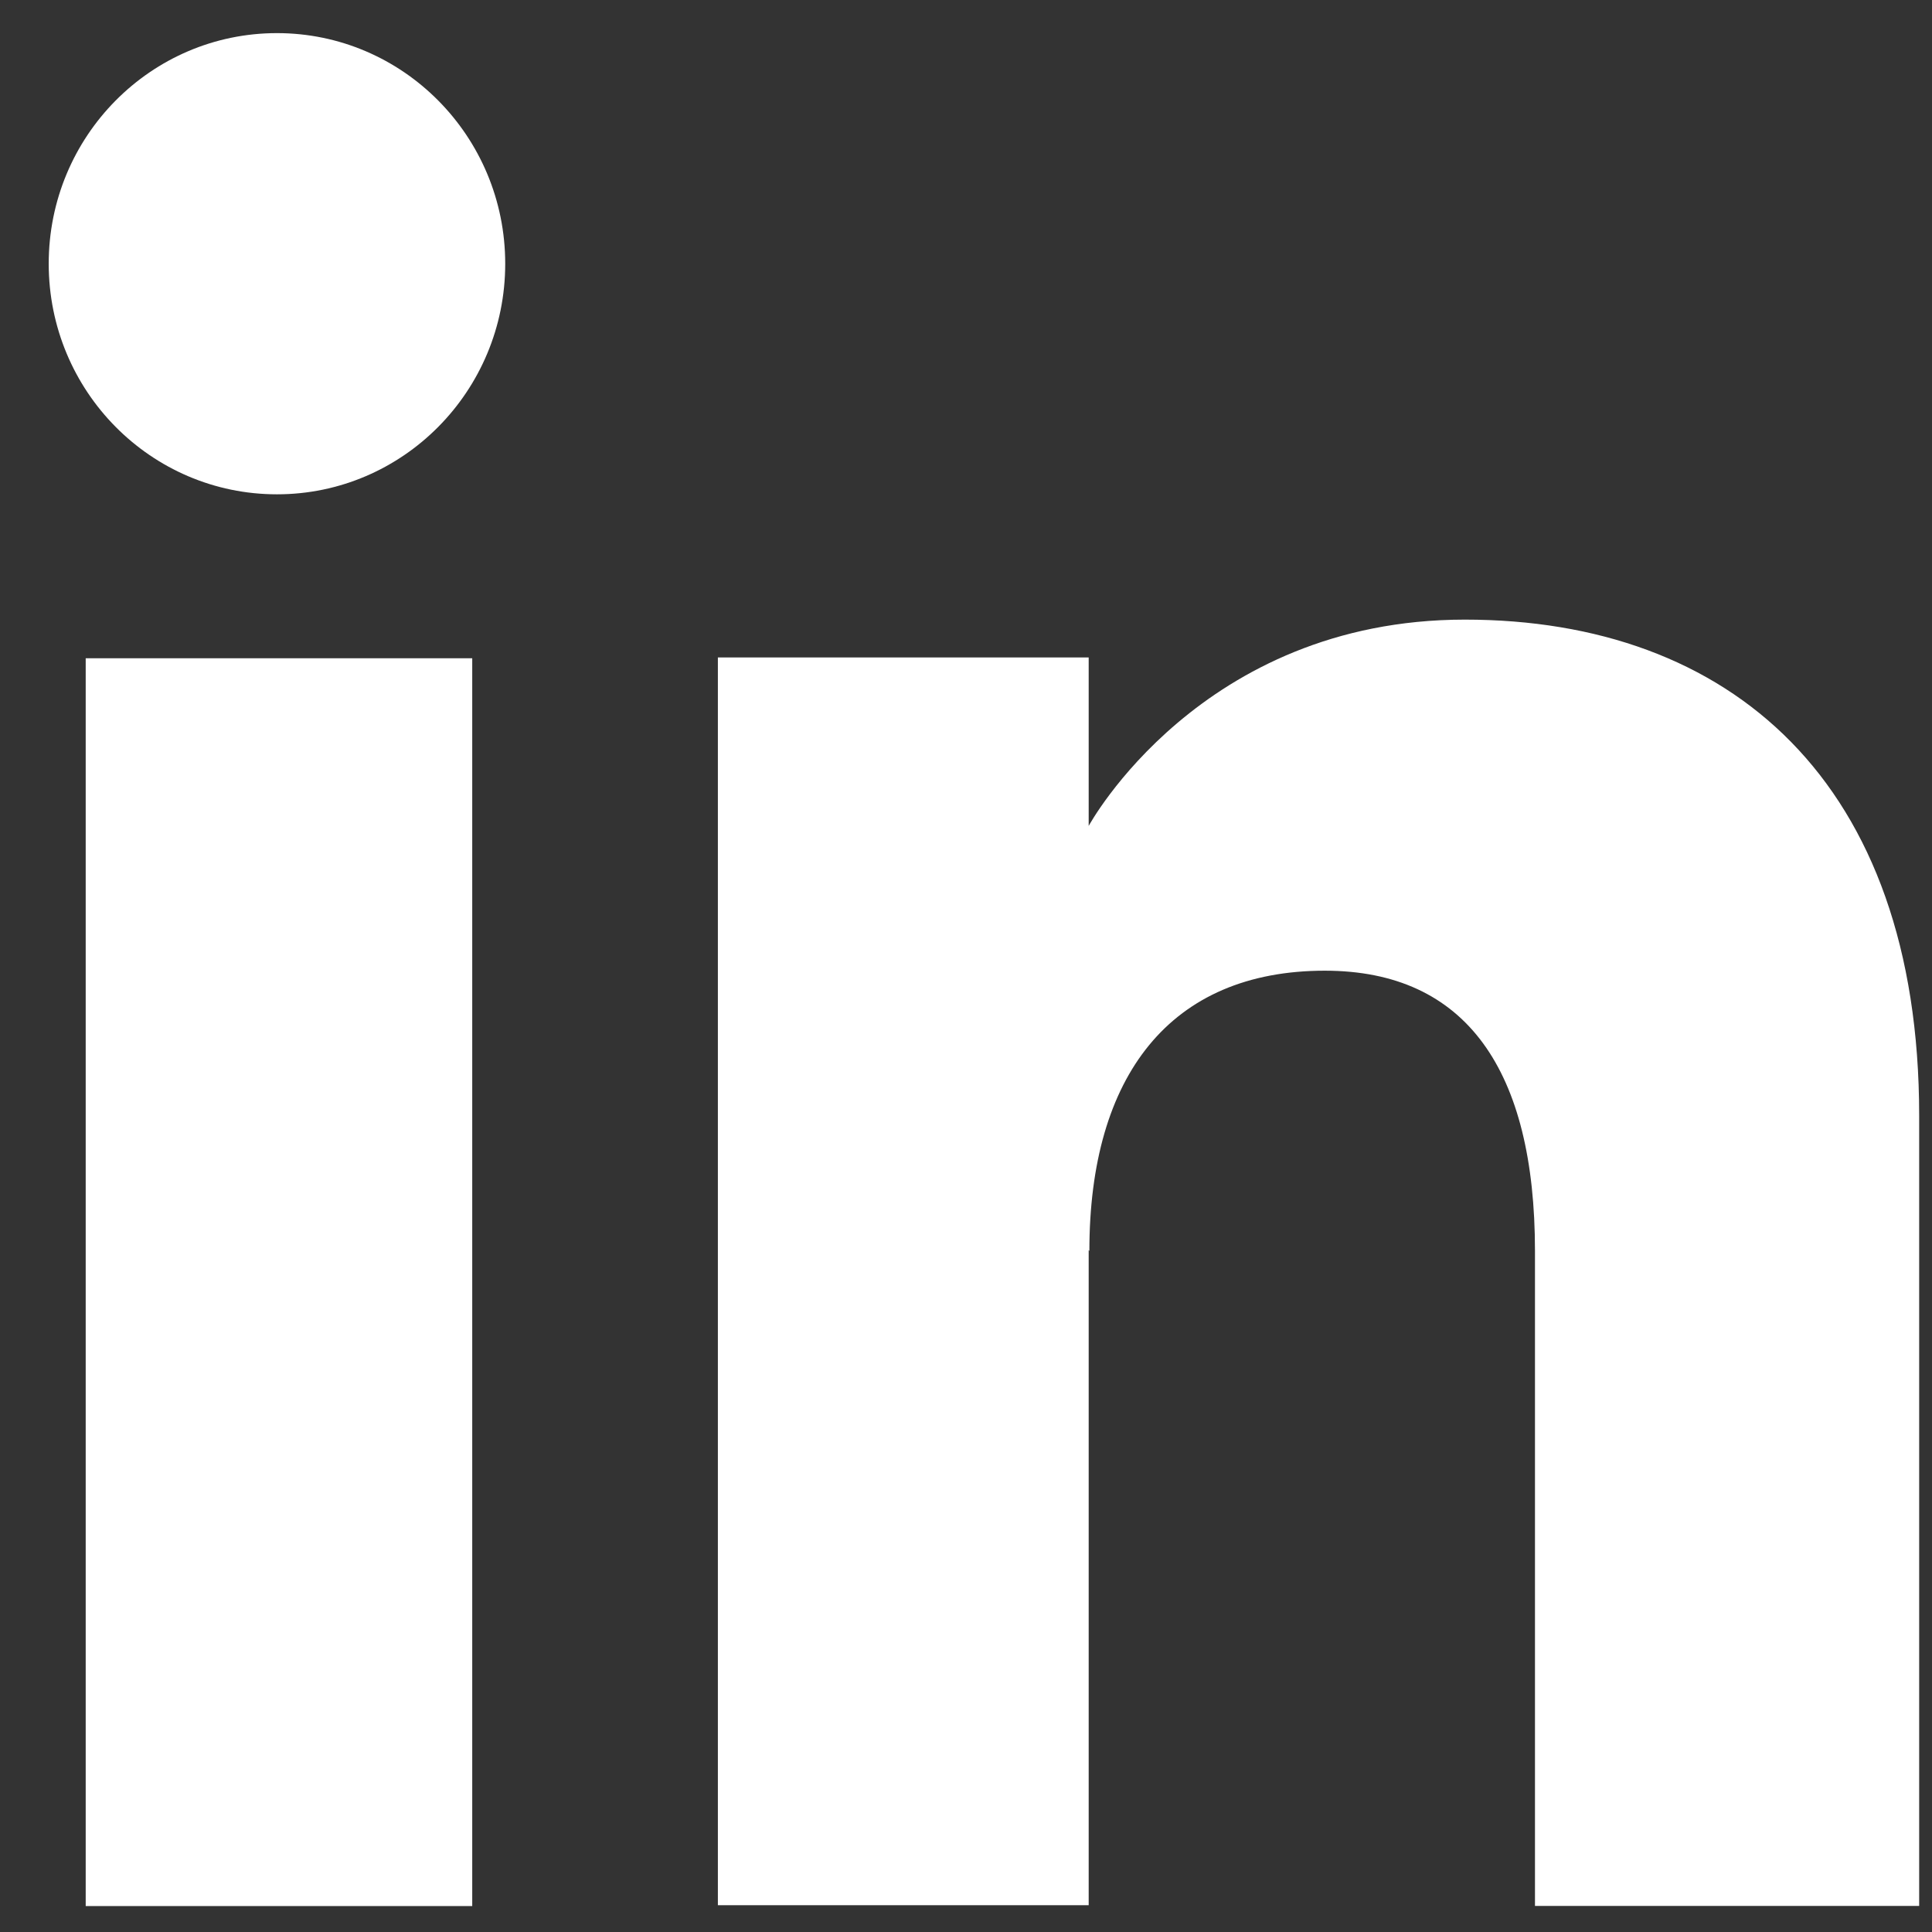
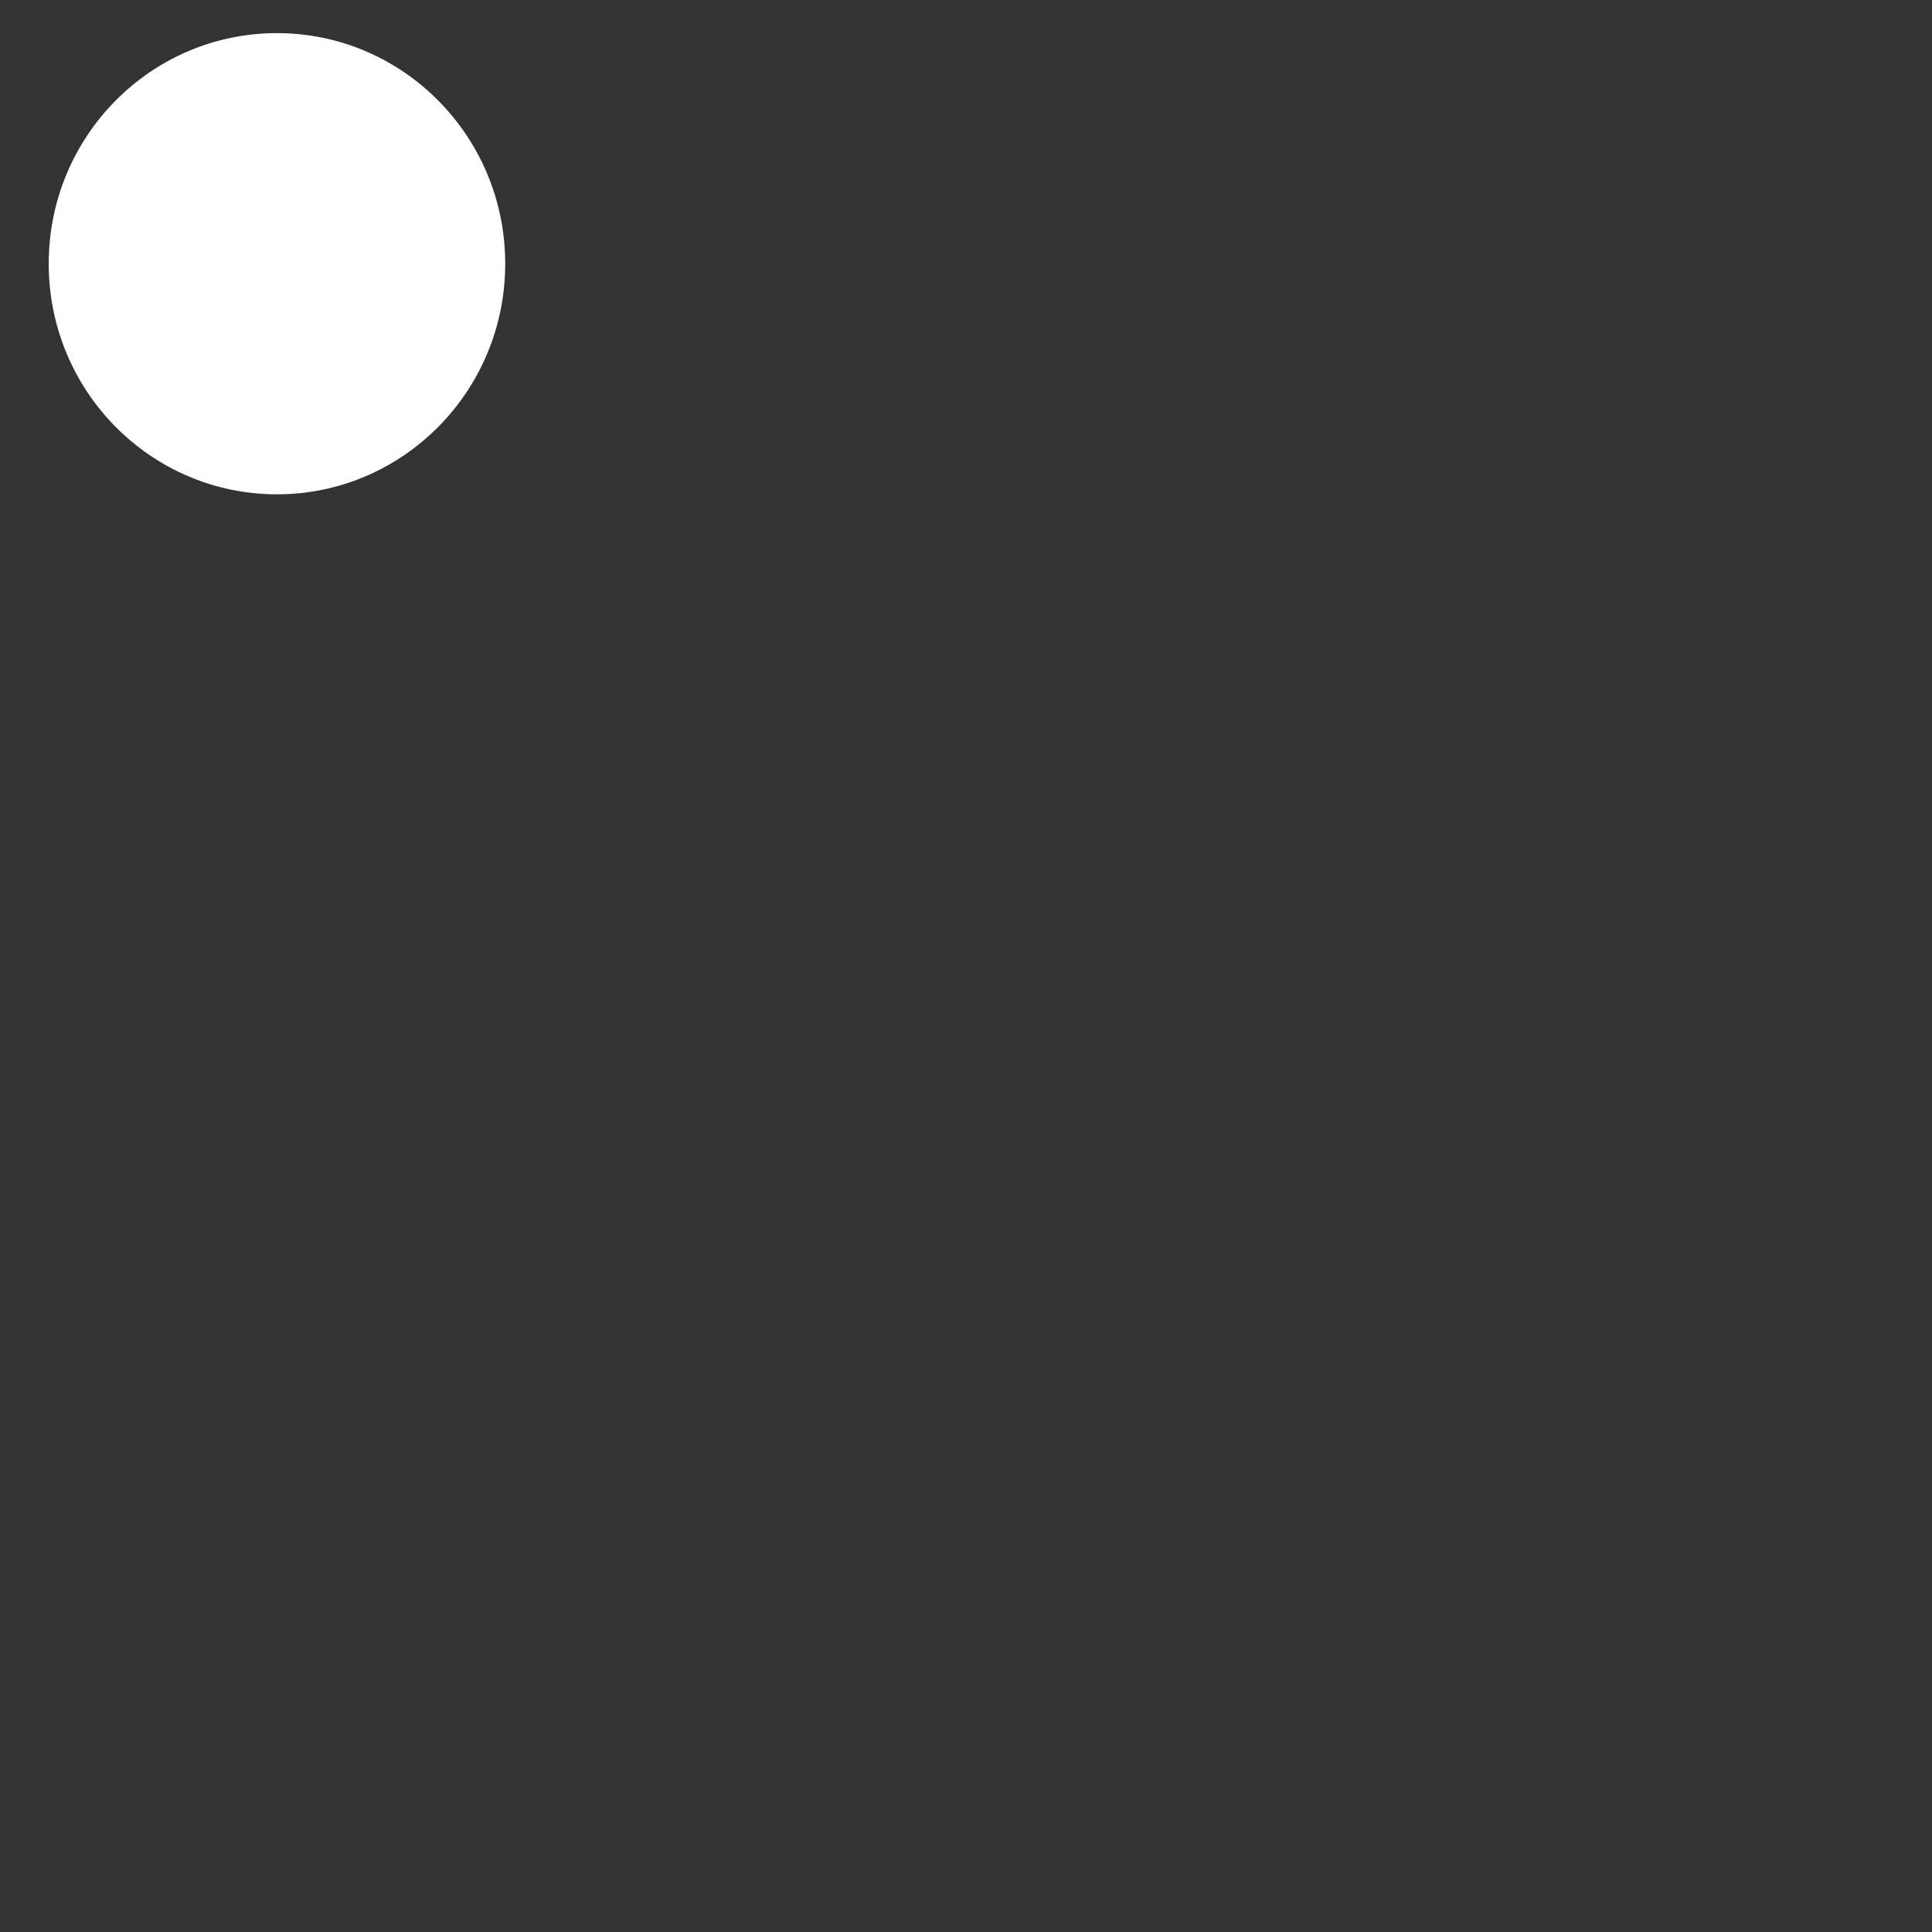
<svg xmlns="http://www.w3.org/2000/svg" width="14" height="14" viewBox="0 0 14 14" fill="none">
  <rect x="0" y="0" width="14" height="14" fill="#333333" stroke="none" />
-   <path d="M3.422 4.77H0.621V13.812H3.422V4.77Z" fill="white" />
  <path d="M2.007 3.582C2.919 3.582 3.661 2.835 3.661 1.911C3.661 0.987 2.919 0.24 2.007 0.24C1.094 0.24 0.353 0.987 0.353 1.911C0.353 2.835 1.094 3.582 2.007 3.582Z" fill="white" />
-   <path d="M7.894 9.065C7.894 7.793 8.482 7.034 9.6 7.034C10.627 7.034 11.123 7.759 11.123 9.065V13.811H13.907V8.084C13.907 5.659 12.532 4.49 10.615 4.49C8.699 4.49 7.889 5.985 7.889 5.985V4.764H5.202V13.806H7.889V9.059L7.894 9.065Z" fill="white" />
</svg>